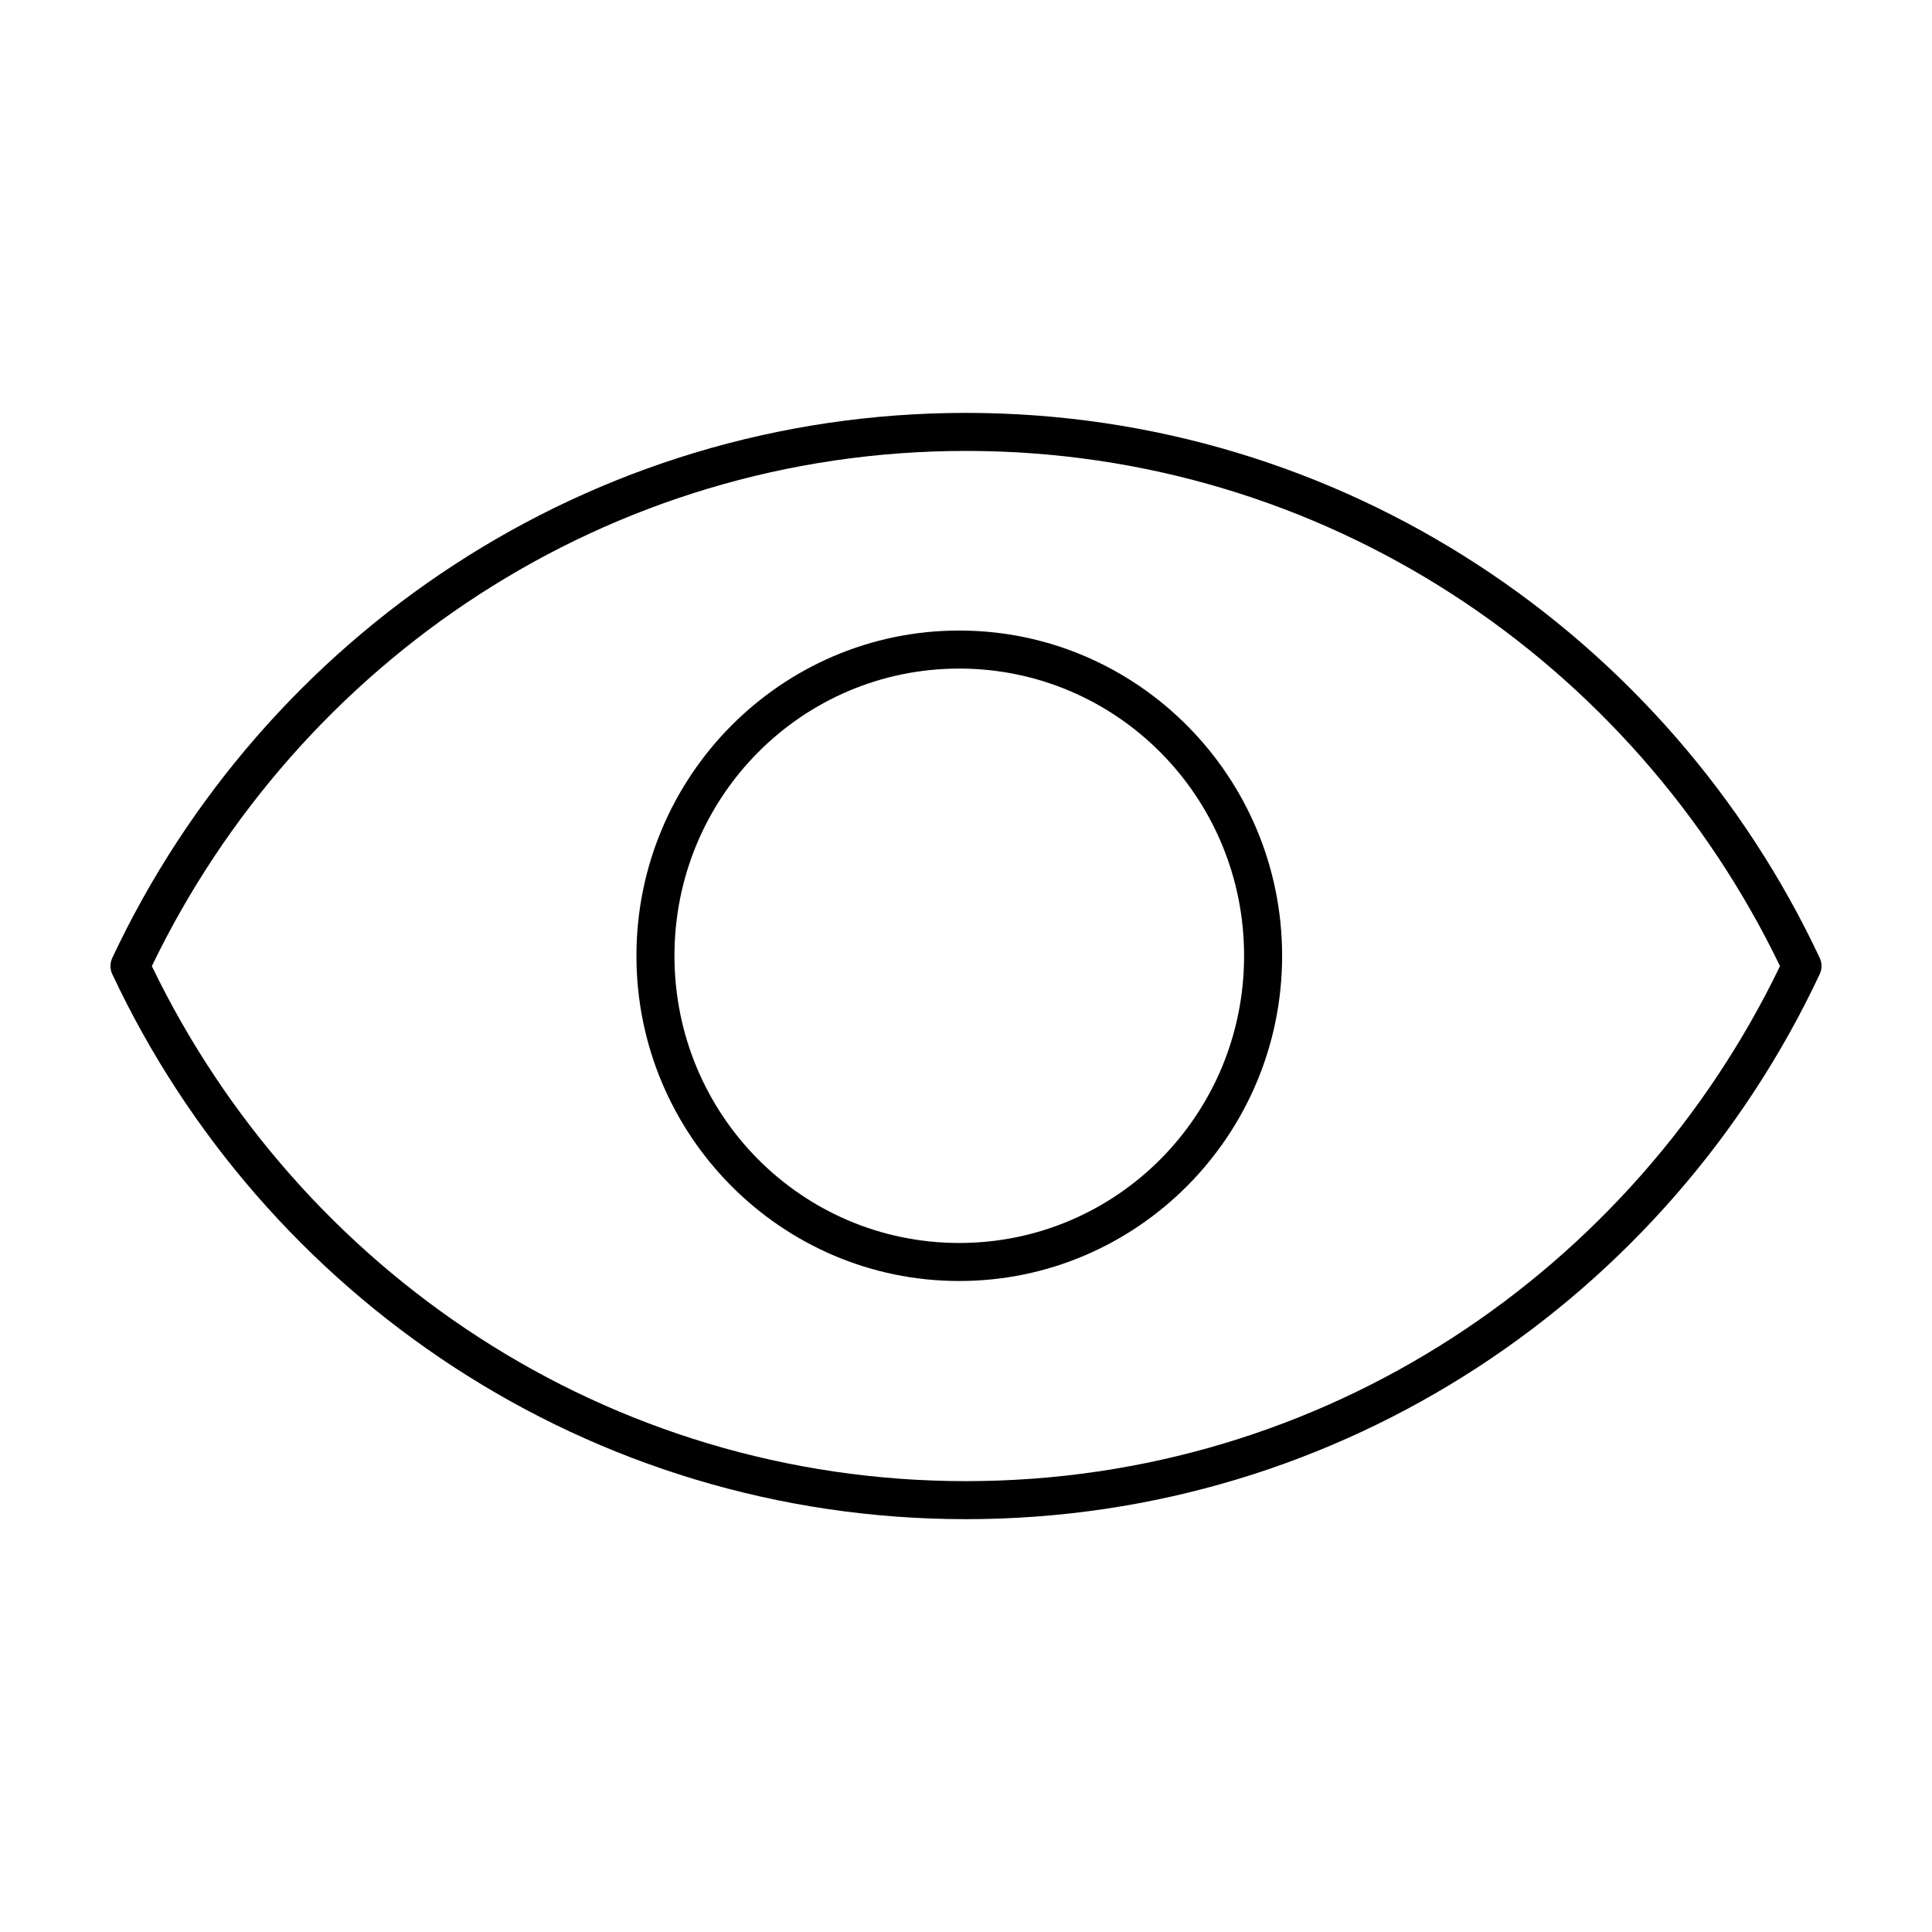
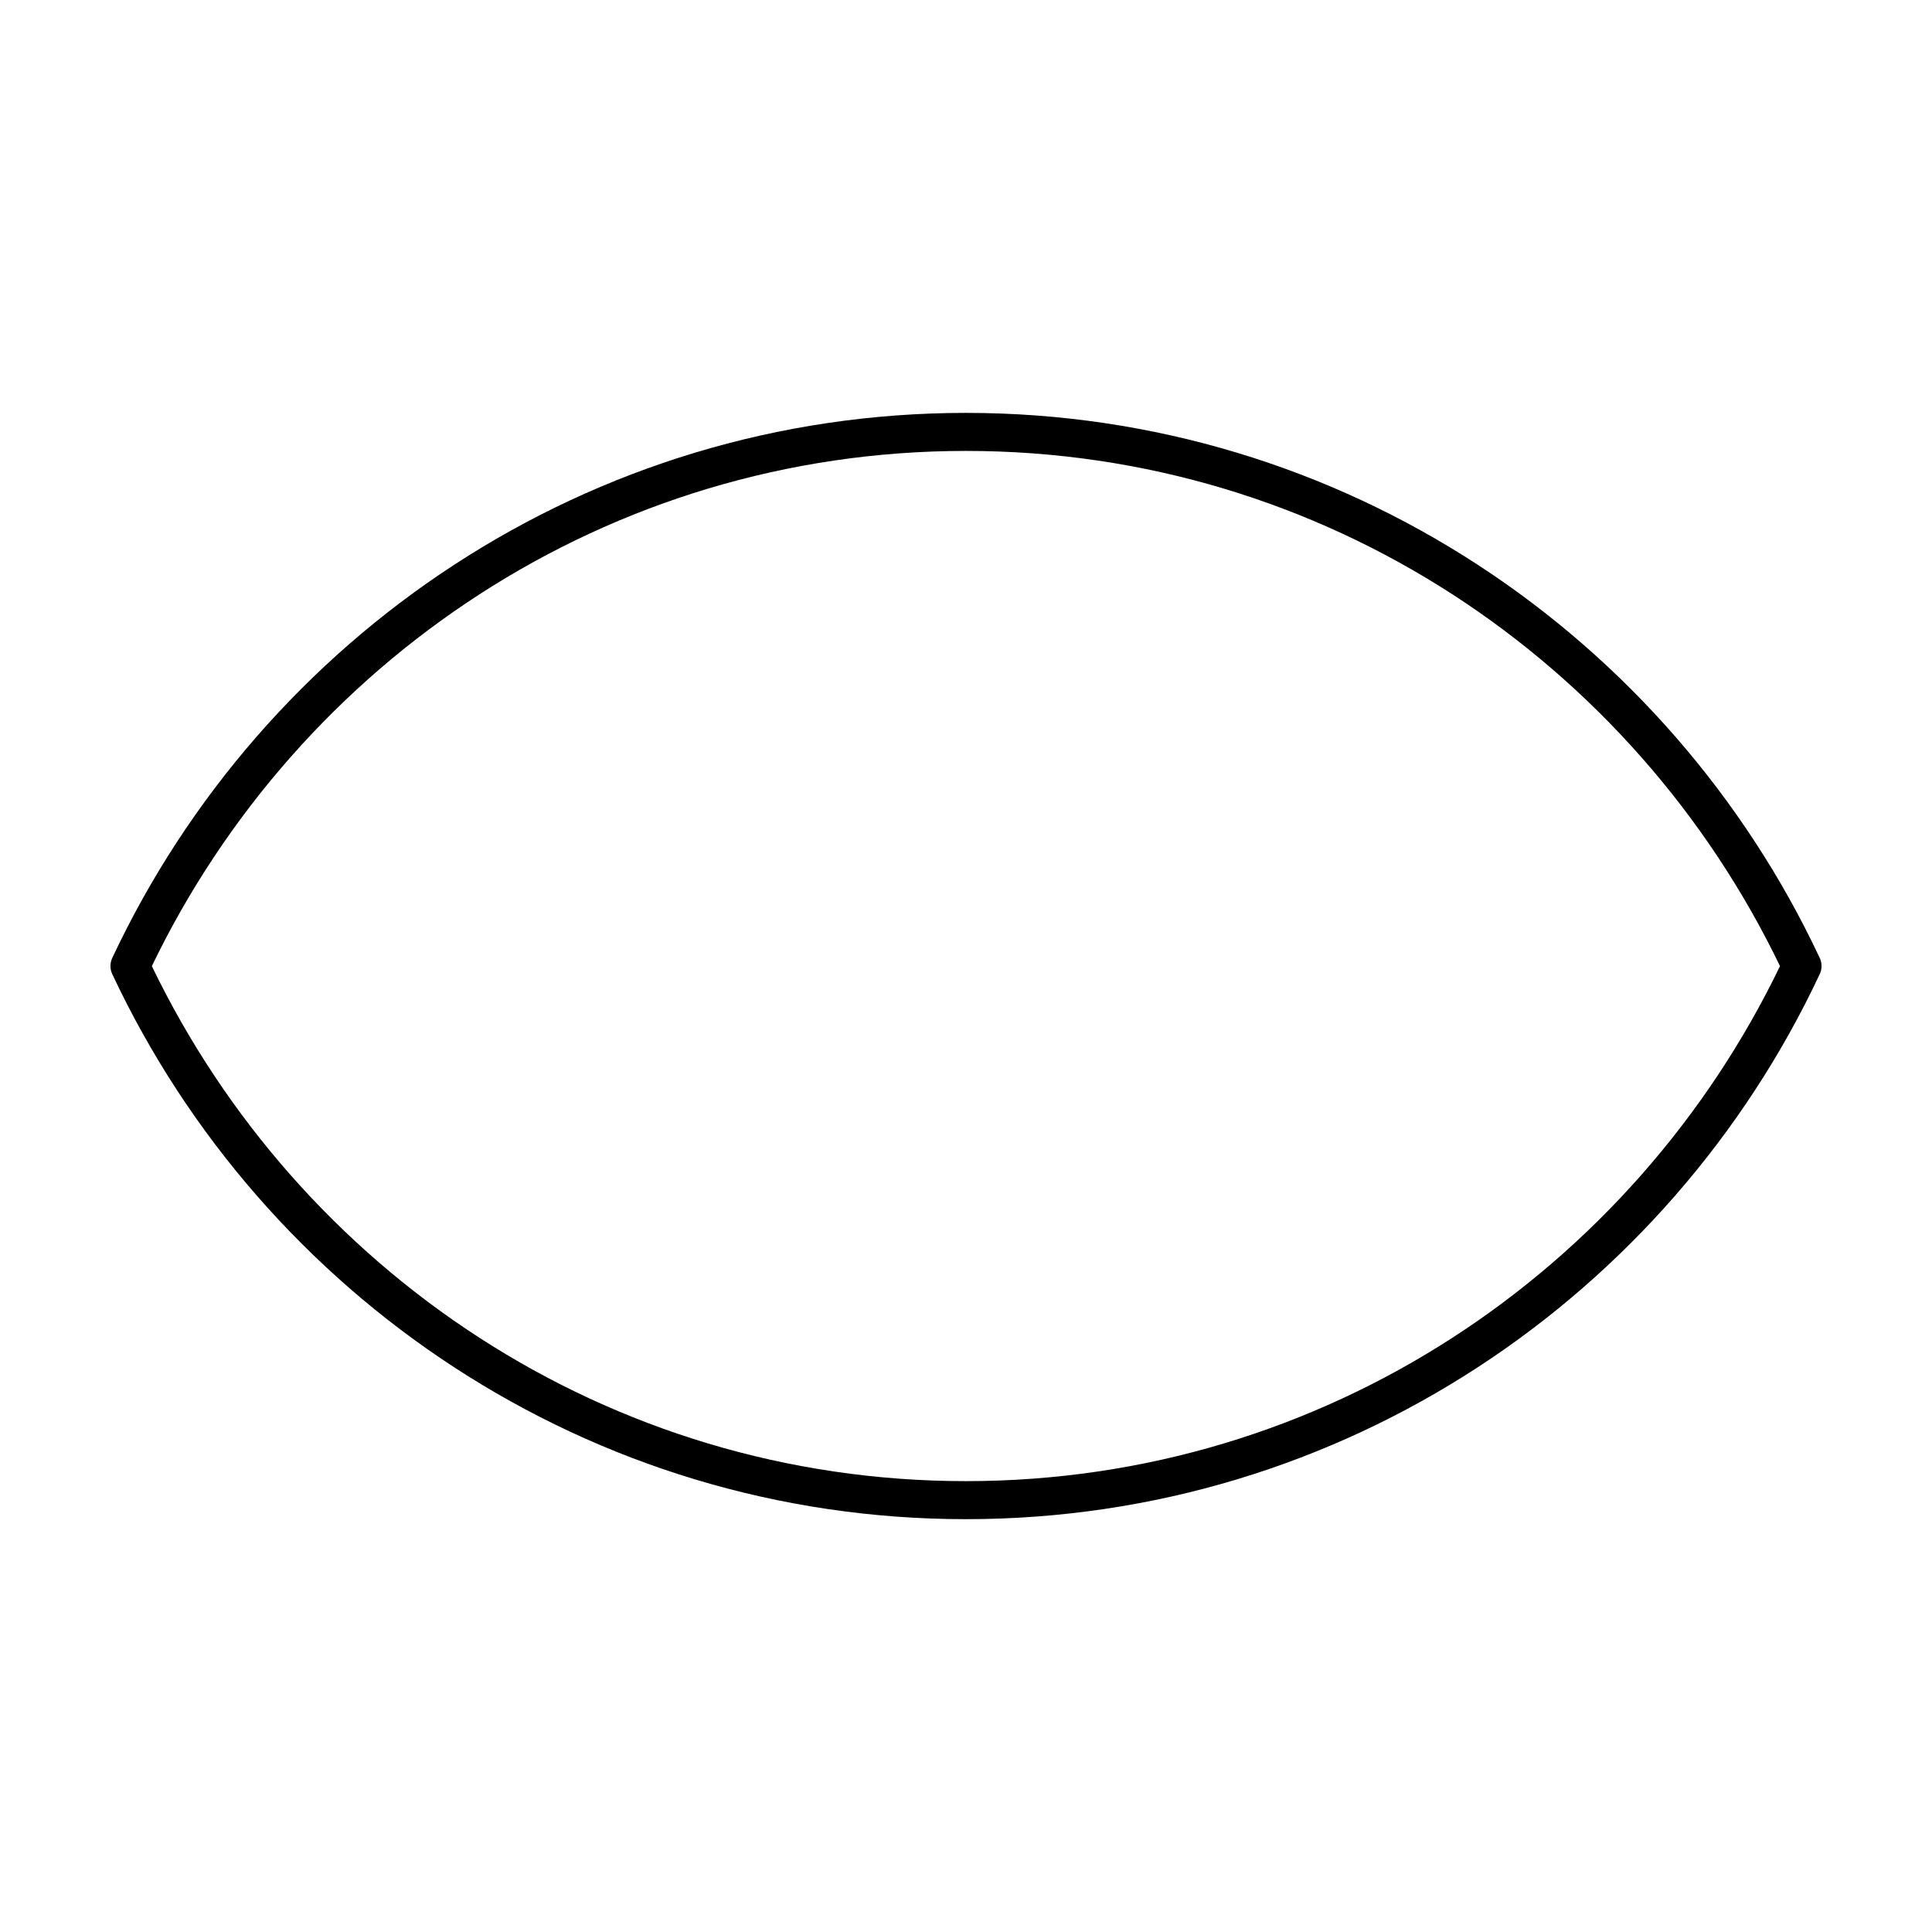
<svg xmlns="http://www.w3.org/2000/svg" fill="#000000" width="800px" height="800px" version="1.1" viewBox="144 144 512 512">
  <g>
-     <path d="m398.2 311.1c-47.211 0-85.539 38.691-85.539 86.207s38.328 86.172 85.539 86.172c47.211 0 85.574-38.656 85.574-86.172s-38.367-86.207-85.574-86.207zm0 10.078c41.723 0 75.496 34.016 75.496 76.129 0 42.113-33.773 76.094-75.496 76.094-41.723 0-75.461-33.98-75.461-76.094 0-42.113 33.738-76.129 75.461-76.129z" />
    <path d="m399.98 253.42c-99.91 0-186.16 59.078-226.23 144.45-0.633 1.355-0.633 2.922 0 4.277 40.066 85.371 126.32 144.45 226.23 144.45 99.914 0 186.2-59.078 226.27-144.45 0.637-1.355 0.637-2.922 0-4.277-40.066-85.371-126.36-144.45-226.27-144.45zm0 10.078c95.039 0 176.82 55.816 215.74 136.53-38.93 80.695-120.71 136.49-215.74 136.49s-176.81-55.793-215.74-136.49c38.926-80.711 120.71-136.53 215.74-136.53z" />
  </g>
</svg>